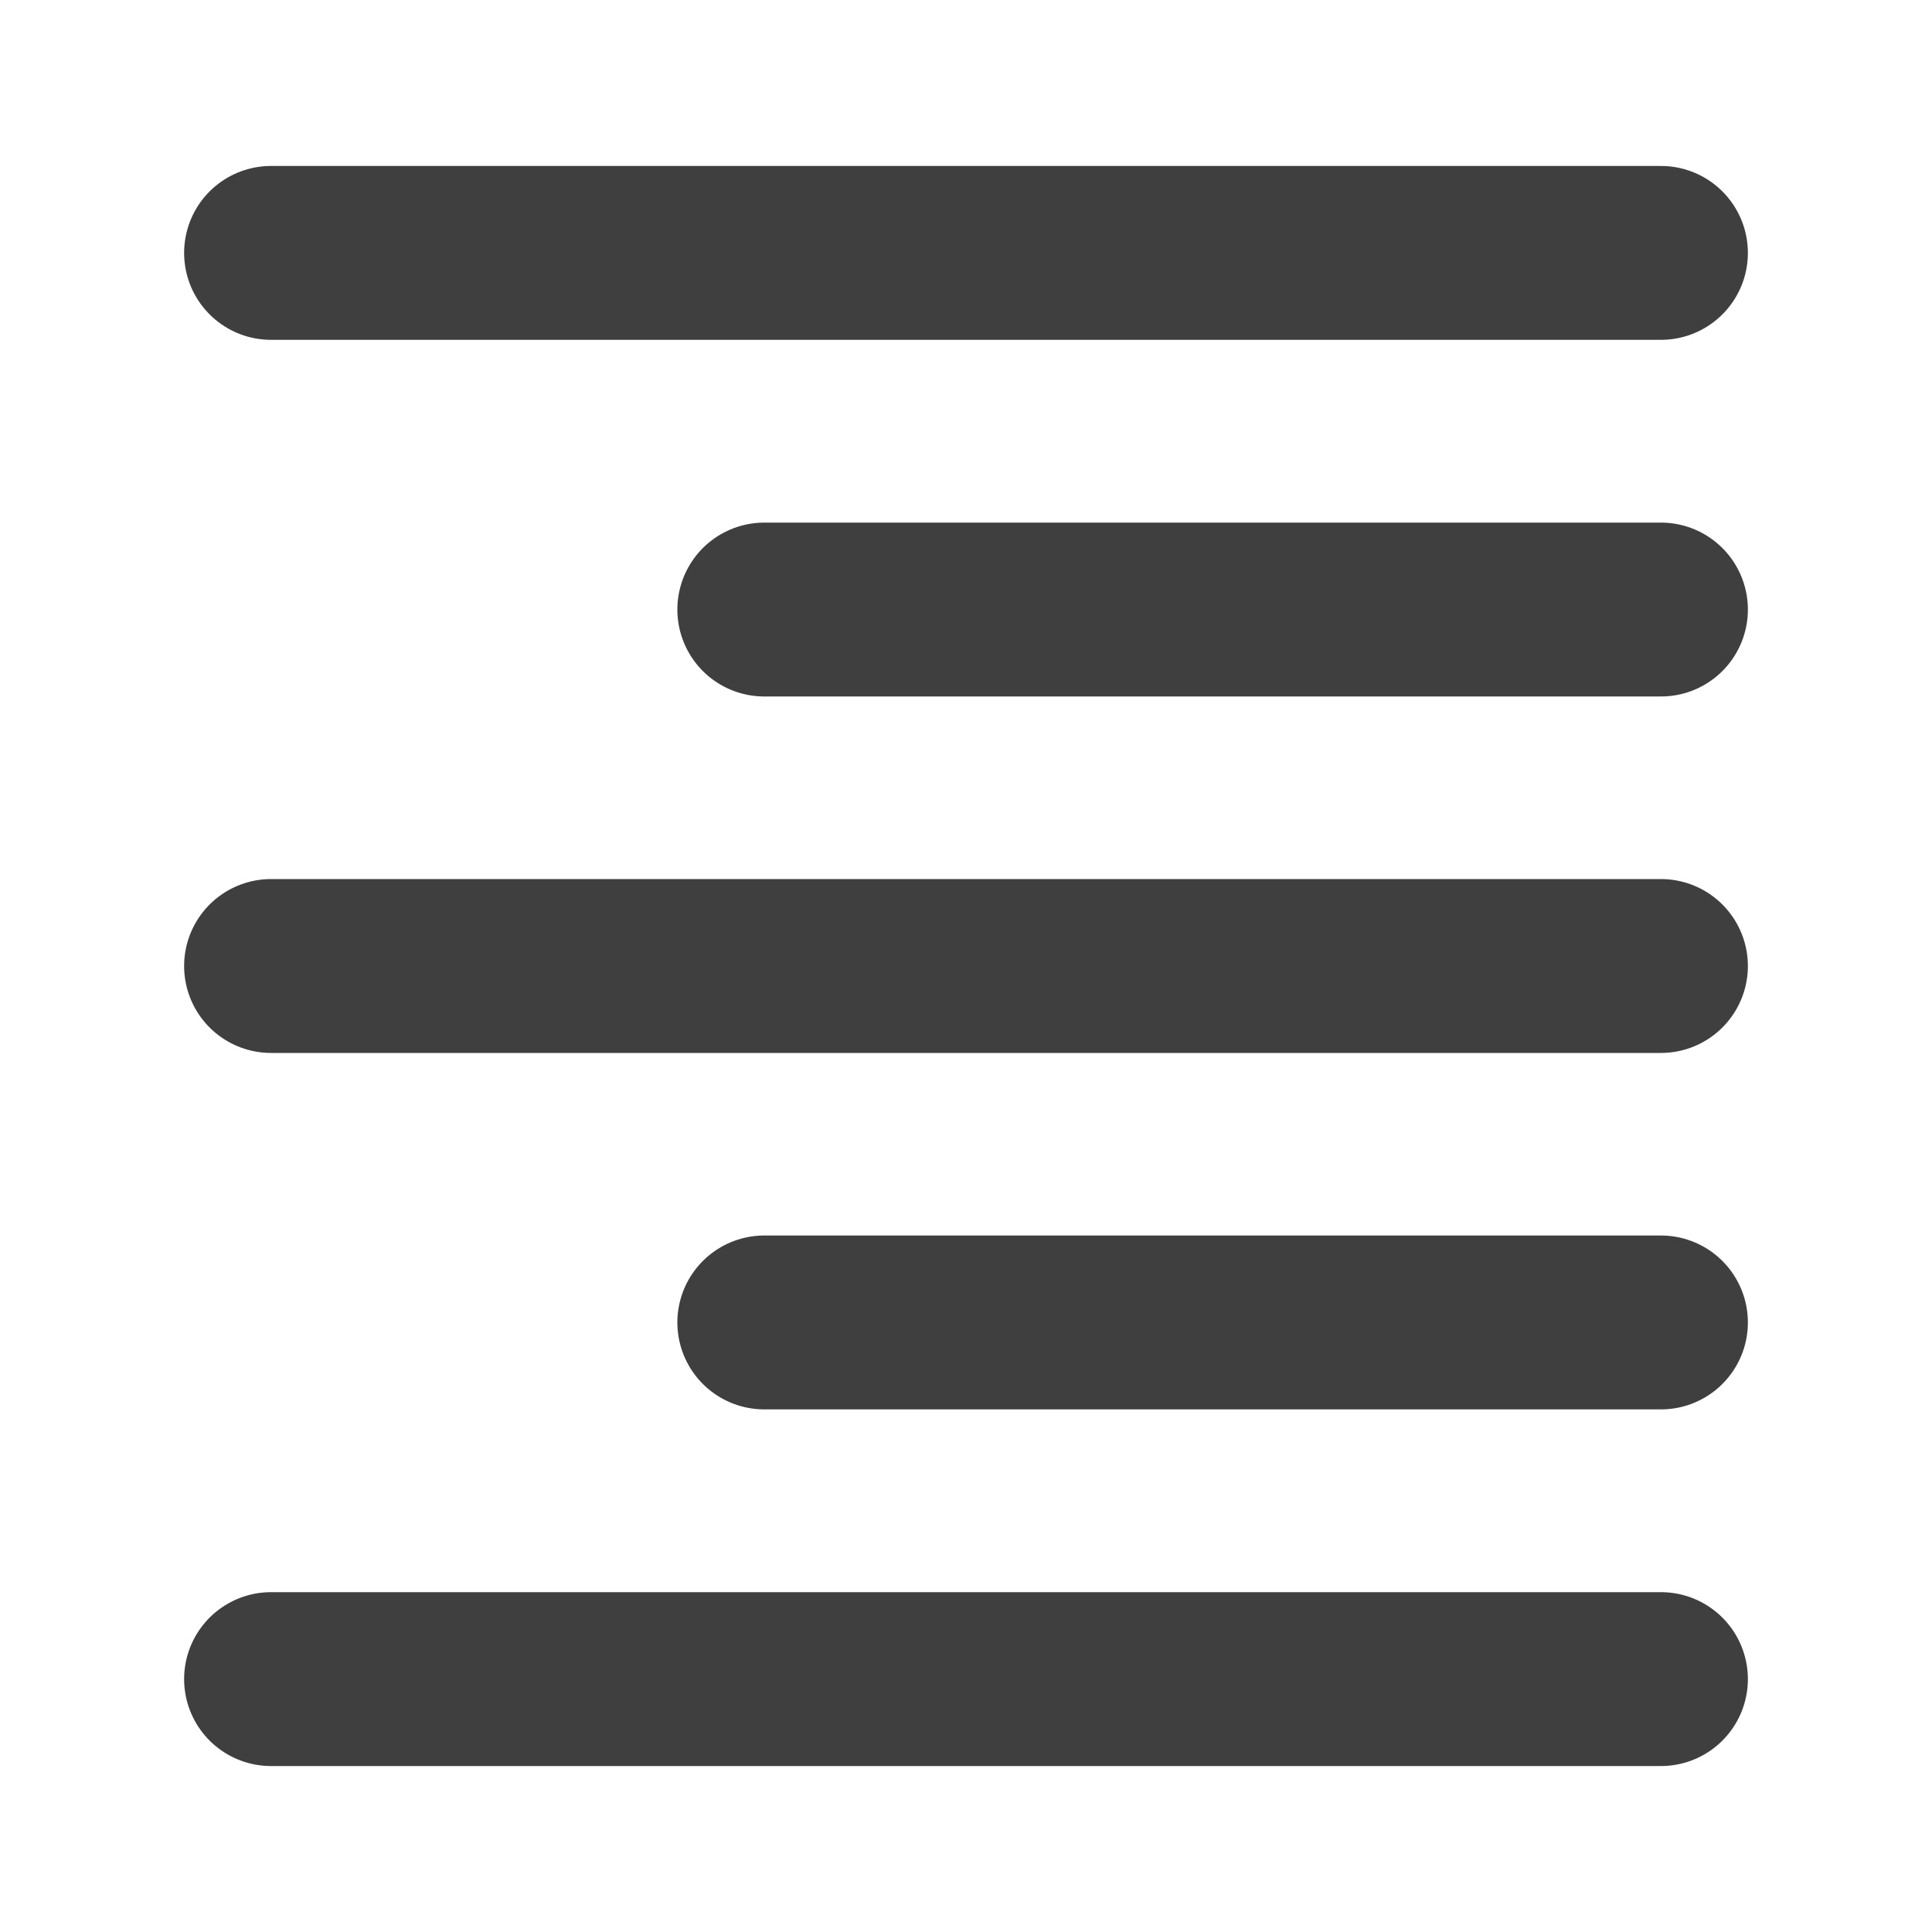
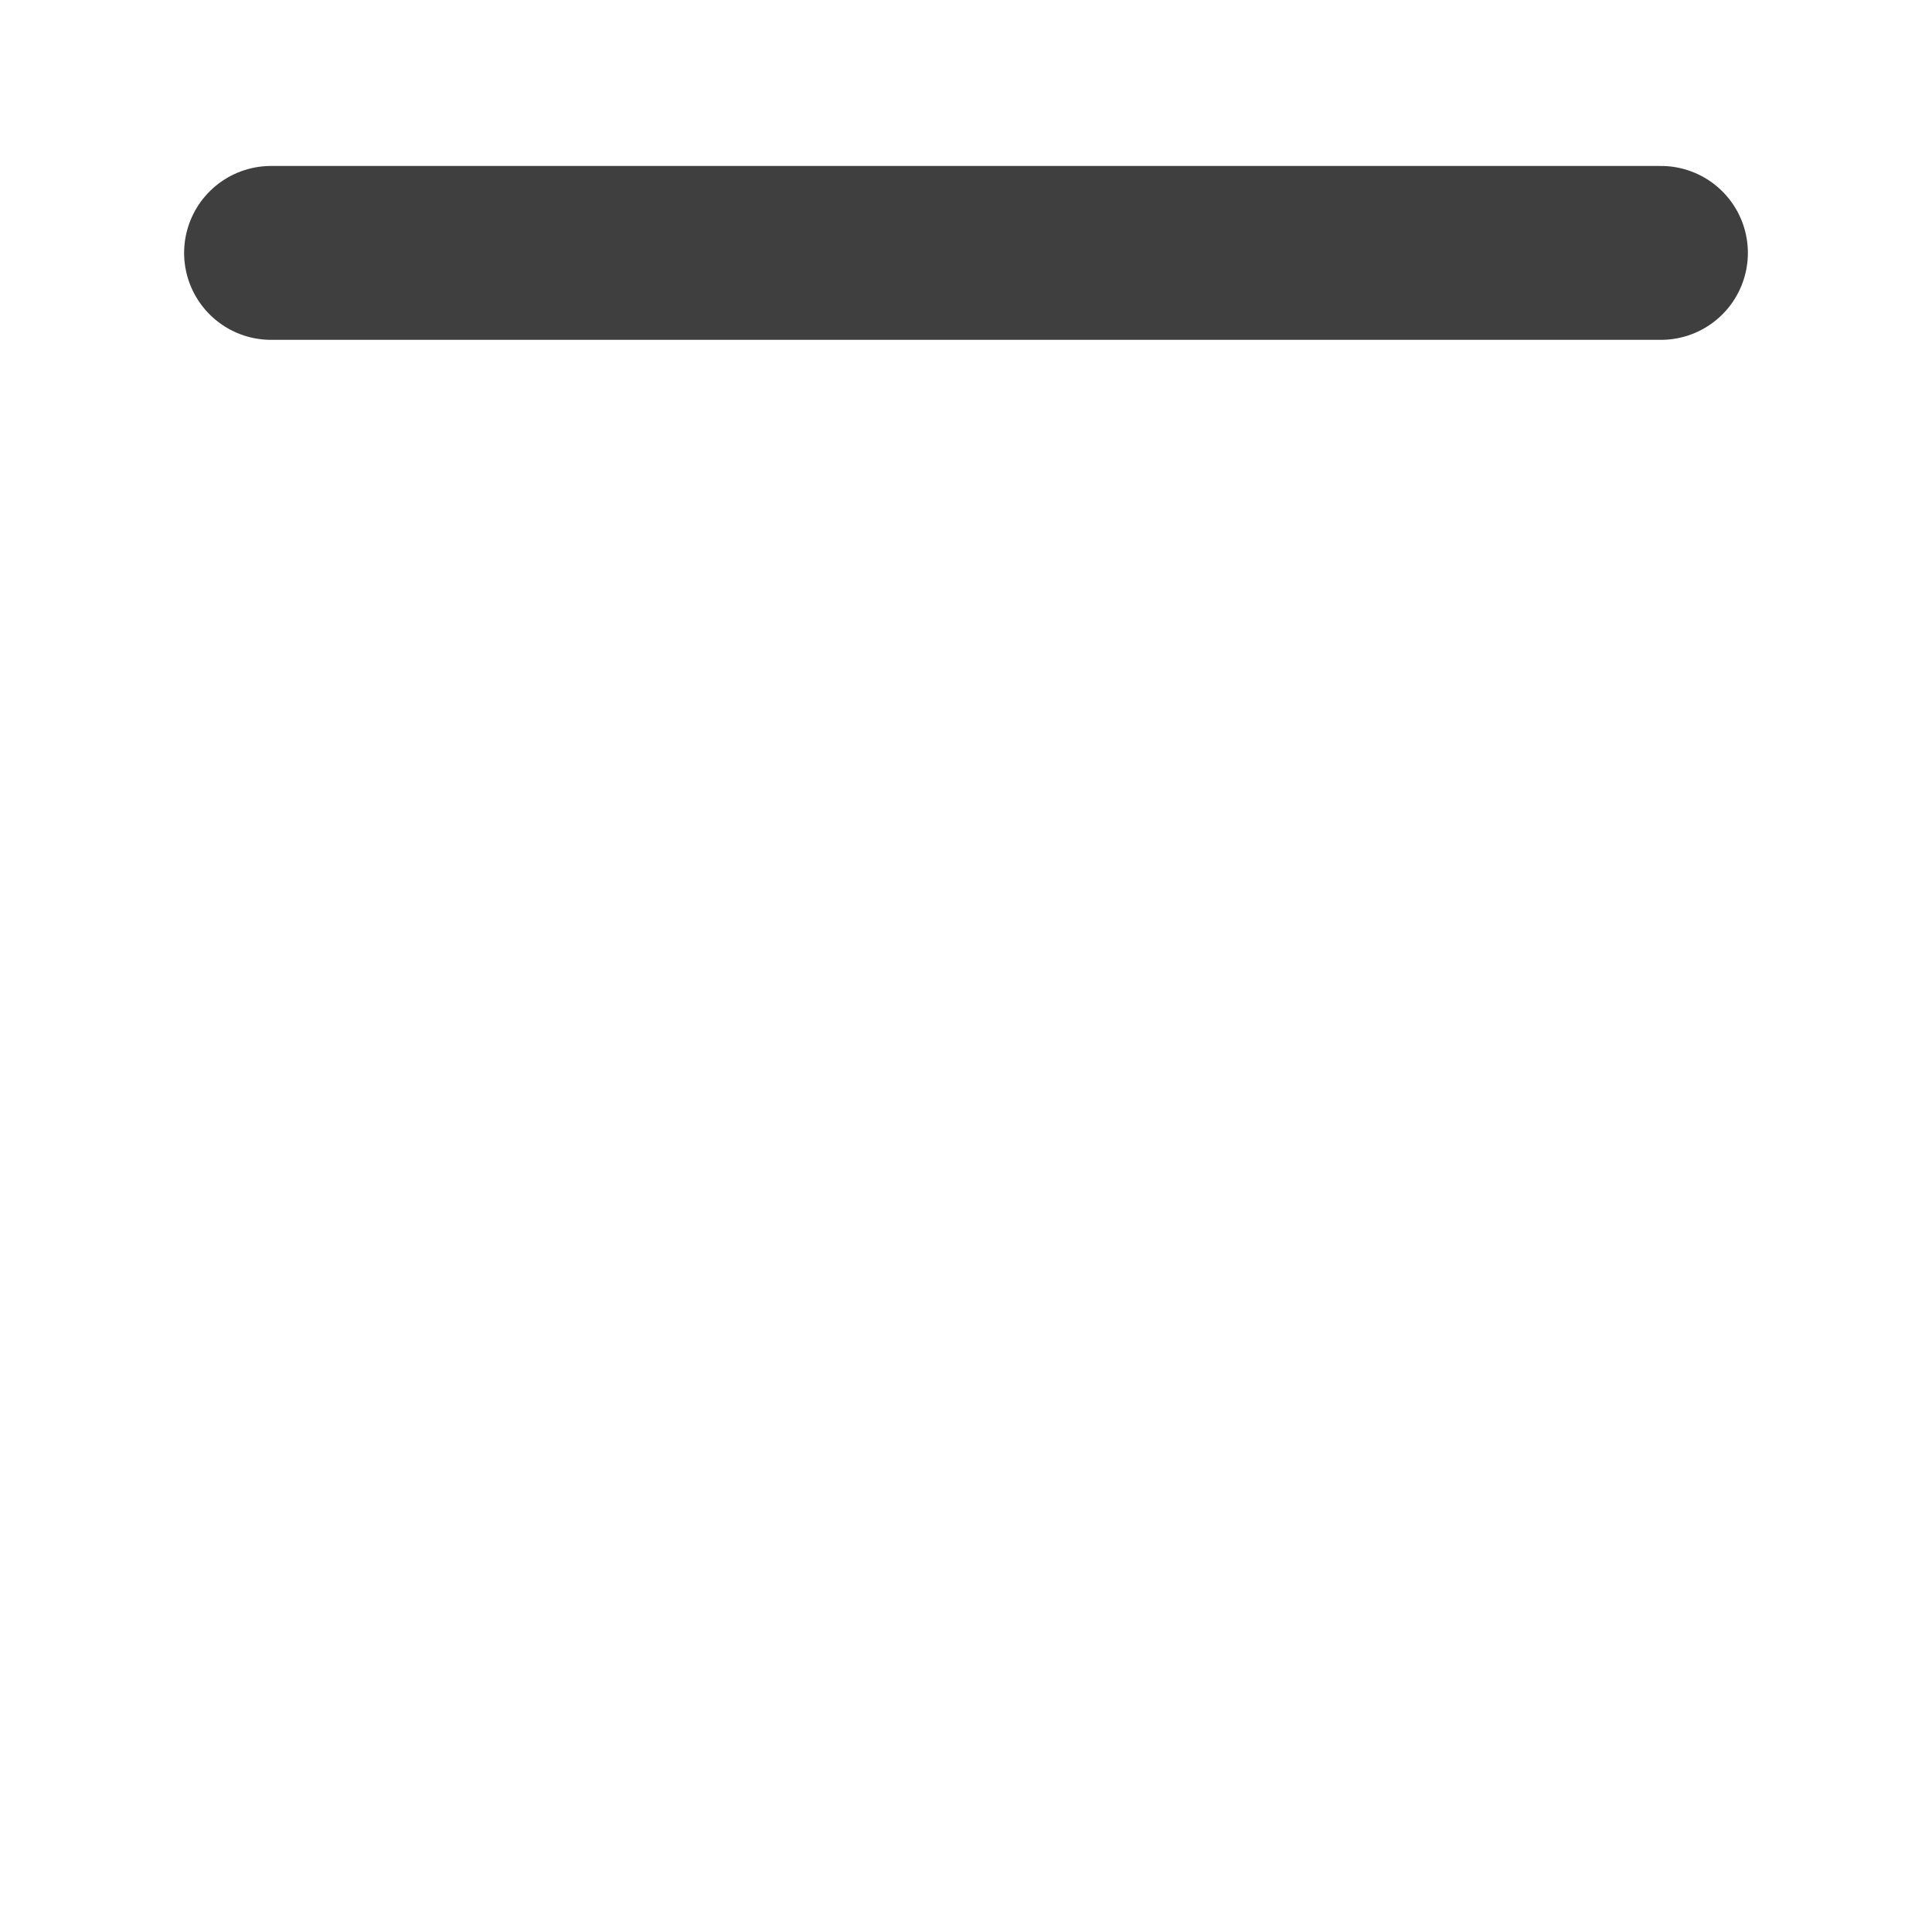
<svg xmlns="http://www.w3.org/2000/svg" id="Layer_1" viewBox="0 0 100 100">
  <defs>
    <style>.cls-1{fill:none;stroke:#3f3f3f;stroke-linecap:round;stroke-miterlimit:10;stroke-width:9px;}</style>
  </defs>
  <line class="cls-1" x1="14.03" y1="13.09" x2="85.97" y2="13.09" />
-   <line class="cls-1" x1="39.56" y1="31.55" x2="85.97" y2="31.55" />
-   <line class="cls-1" x1="39.56" y1="68.45" x2="85.97" y2="68.45" />
-   <line class="cls-1" x1="14.03" y1="50" x2="85.97" y2="50" />
-   <line class="cls-1" x1="14.03" y1="86.91" x2="85.97" y2="86.91" />
</svg>